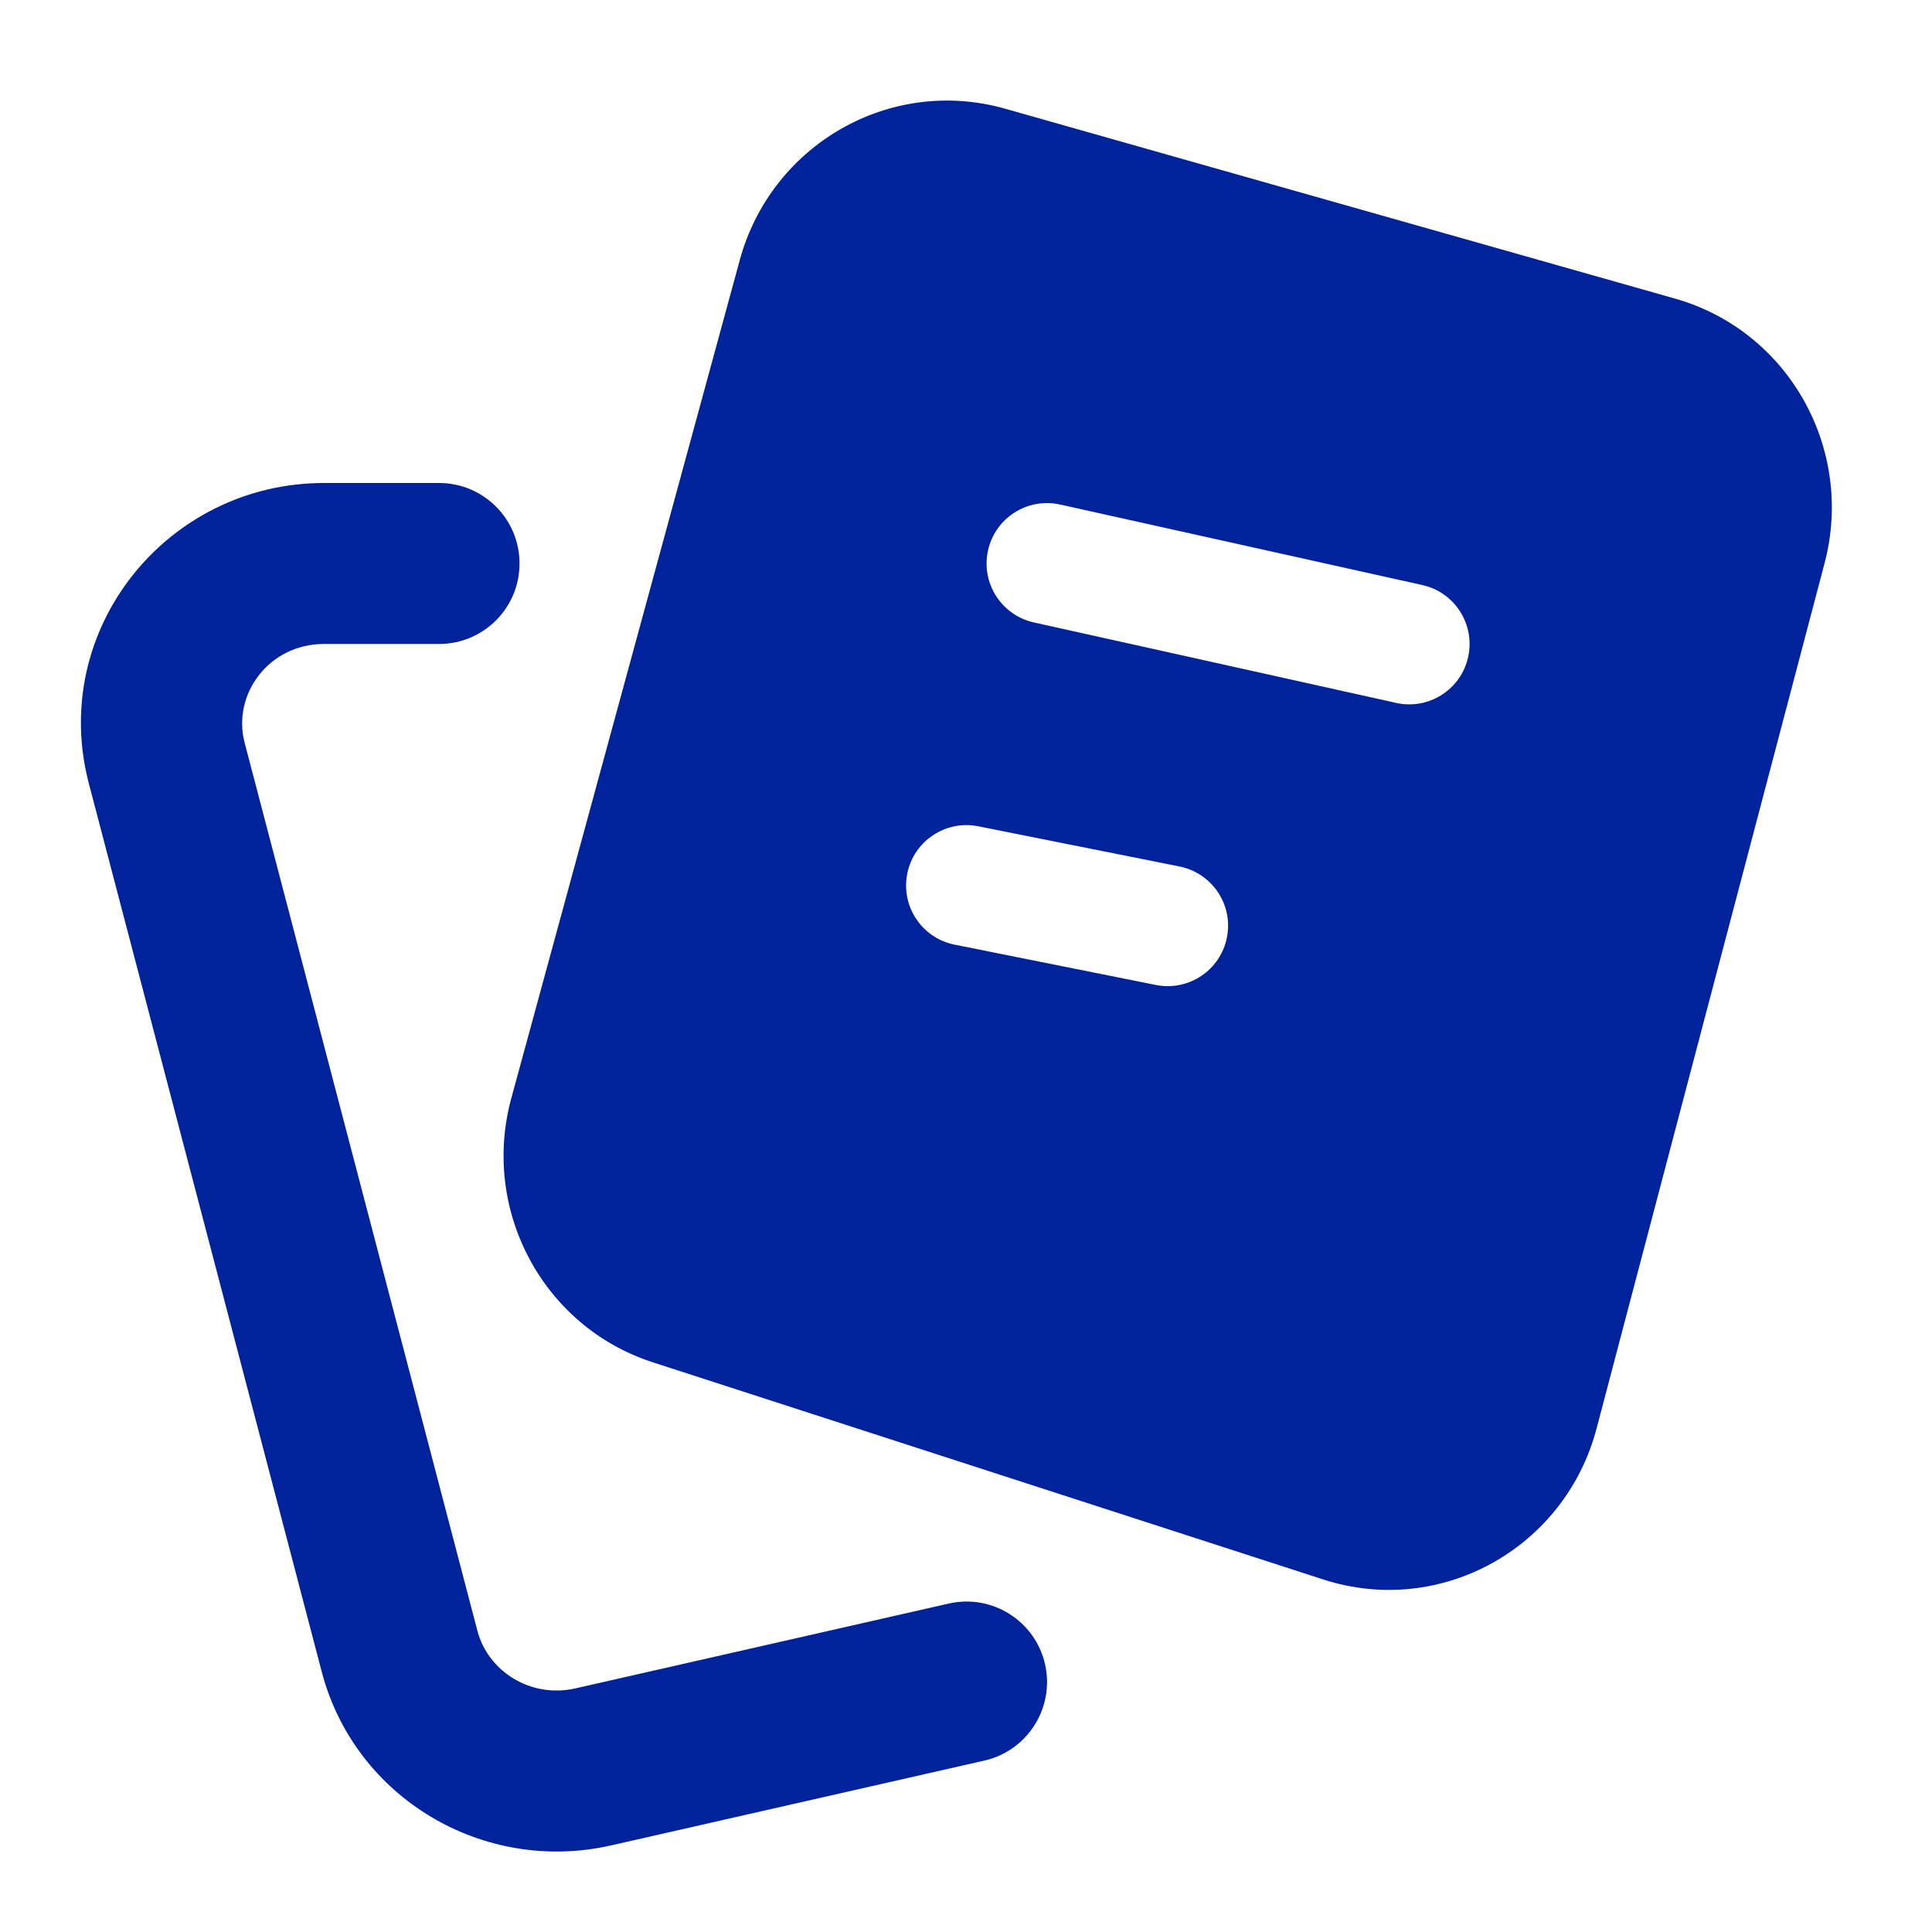
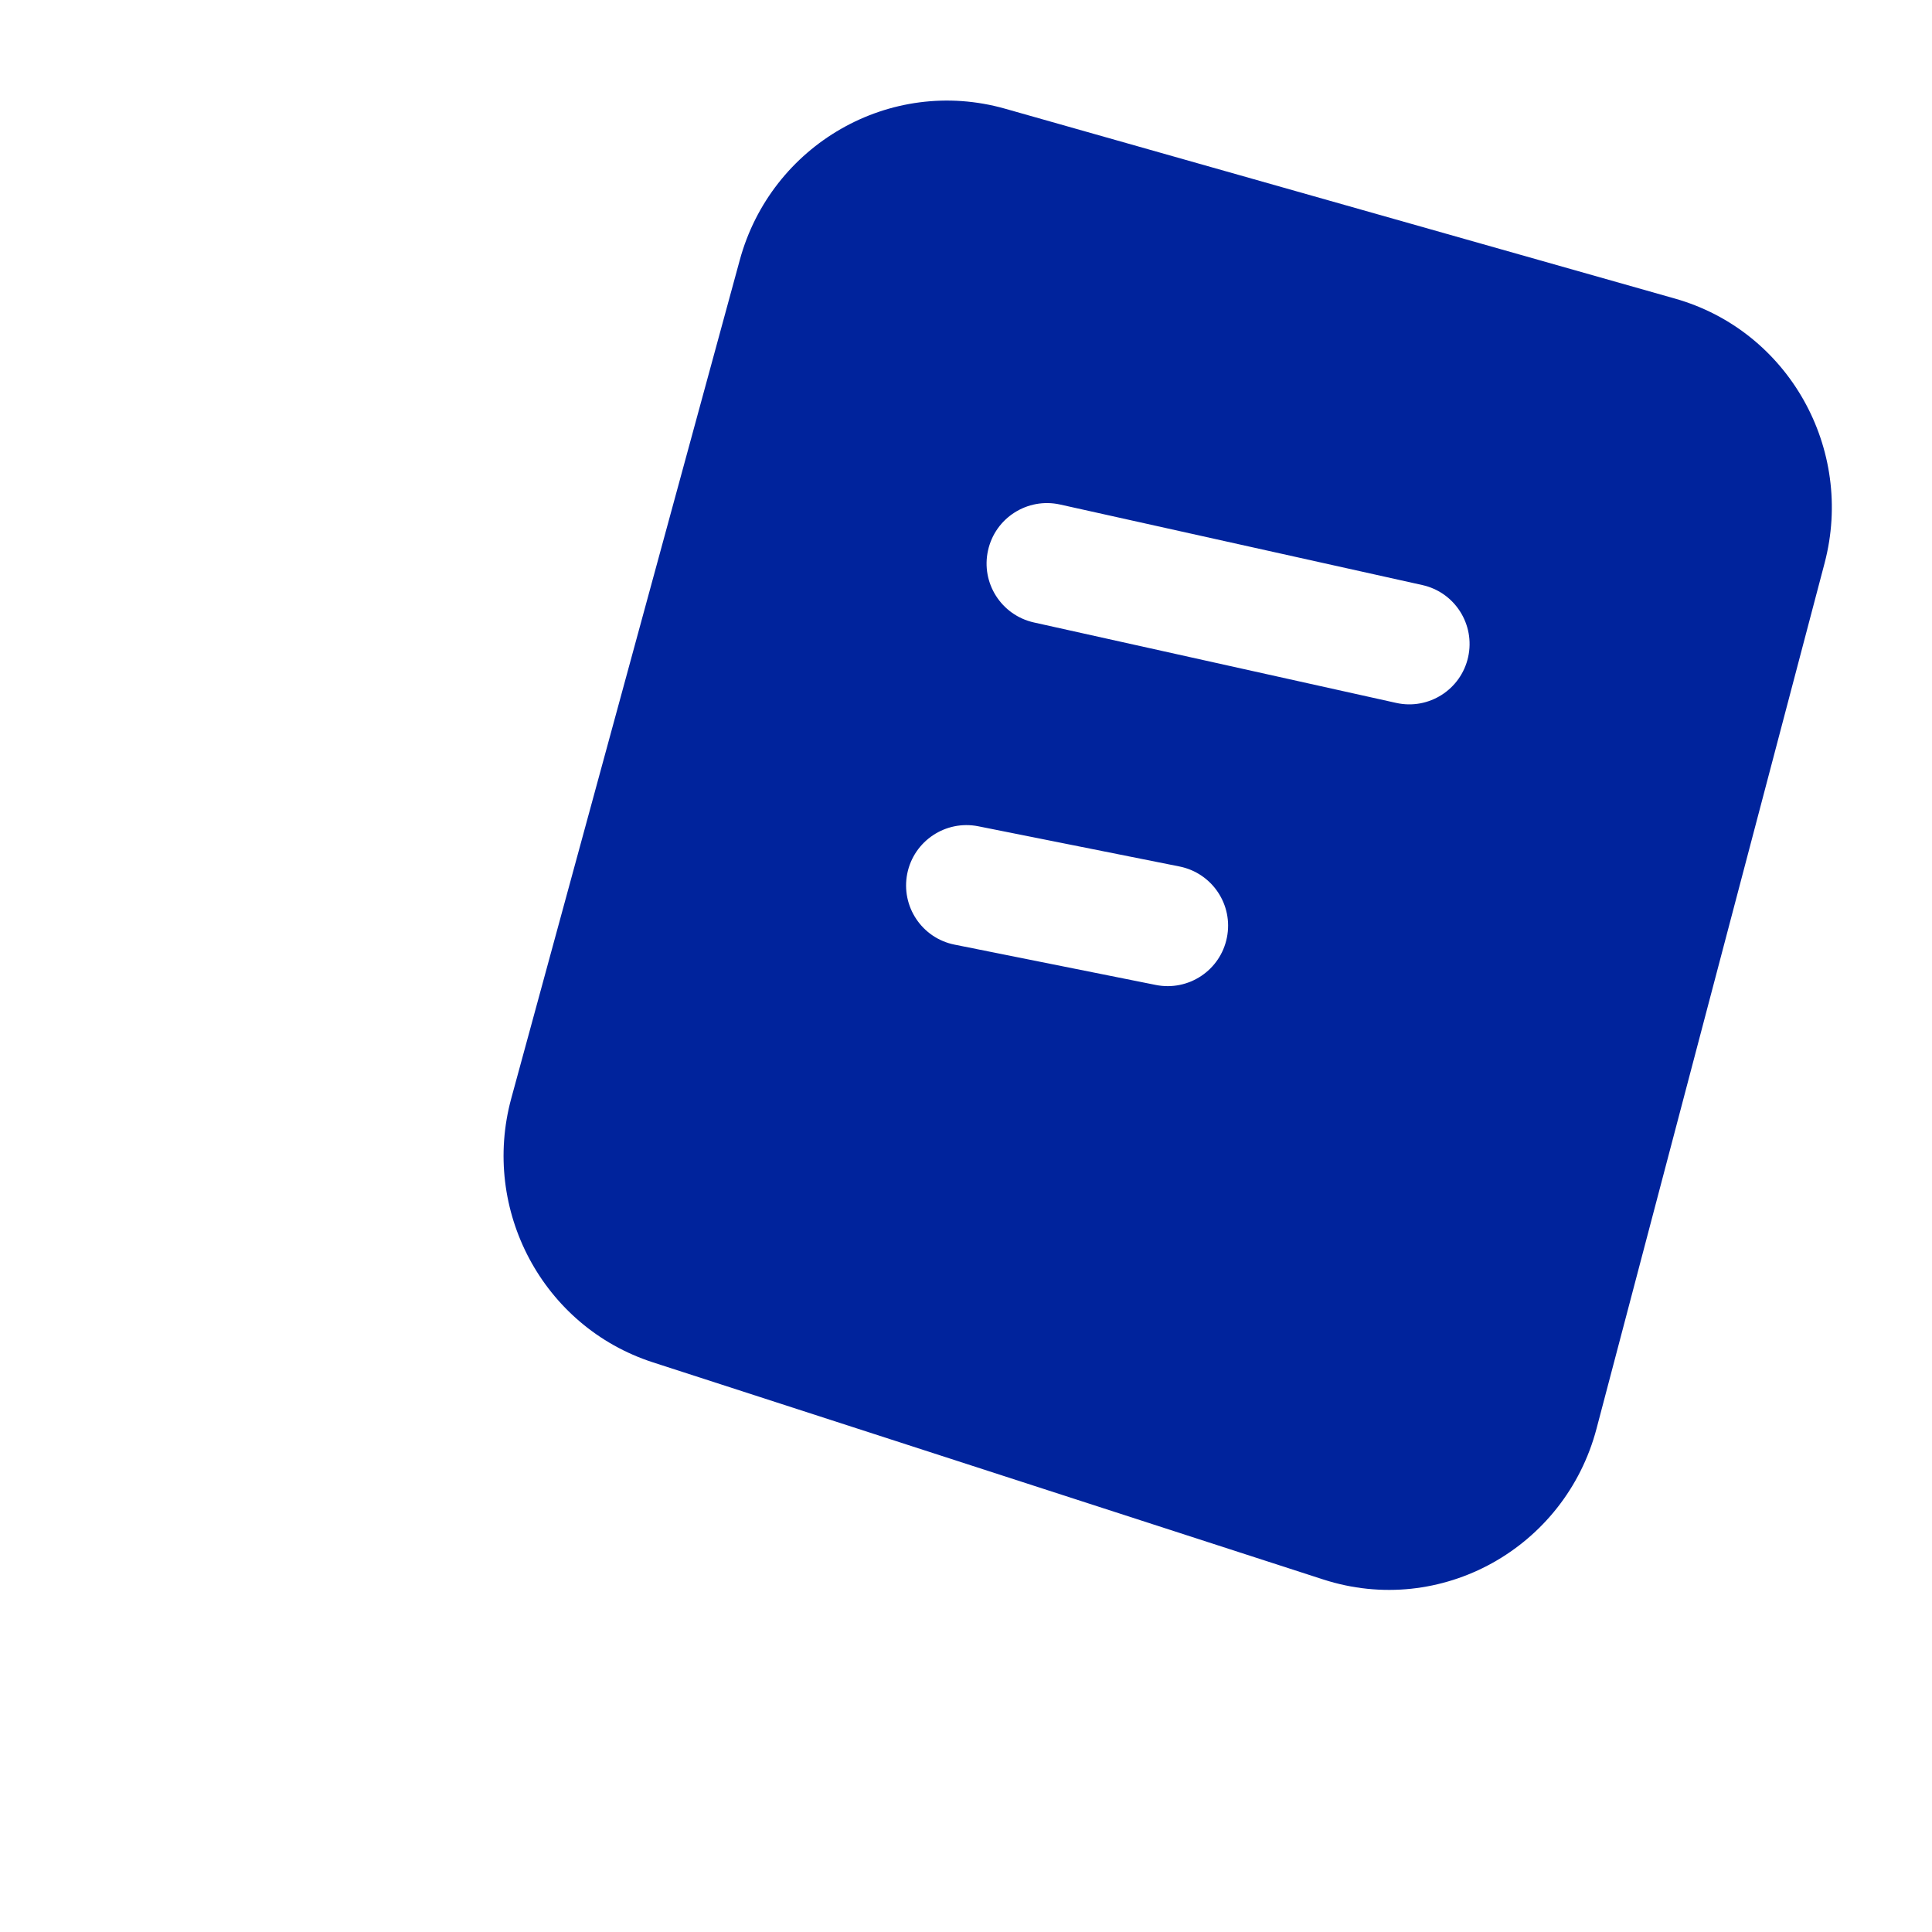
<svg xmlns="http://www.w3.org/2000/svg" width="22" height="22" viewBox="0 0 22 22" fill="none">
  <path fill-rule="evenodd" clip-rule="evenodd" d="M11.446 1.238C10.133 0.866 8.782 1.648 8.424 2.961L5.822 12.507C5.476 13.777 6.18 15.107 7.434 15.513L15.066 17.985C16.407 18.42 17.822 17.627 18.18 16.268L20.777 6.412C21.119 5.113 20.368 3.767 19.073 3.4L11.446 1.238ZM12.071 5.745C11.7 5.663 11.333 5.897 11.251 6.267C11.168 6.638 11.402 7.005 11.773 7.088L15.898 8.004C16.268 8.087 16.636 7.853 16.718 7.482C16.8 7.112 16.567 6.744 16.196 6.662L12.071 5.745ZM11.14 9.409C10.768 9.335 10.406 9.576 10.331 9.948C10.257 10.321 10.498 10.683 10.871 10.757L13.162 11.216C13.534 11.29 13.897 11.049 13.971 10.676C14.046 10.304 13.804 9.942 13.432 9.867L11.14 9.409Z" fill="#00239C" />
-   <path fill-rule="evenodd" clip-rule="evenodd" d="M1.012 8.923C0.553 7.172 1.899 5.5 3.689 5.5H4.999C5.506 5.5 5.916 5.91 5.916 6.417C5.916 6.923 5.506 7.333 4.999 7.333H3.689C3.062 7.333 2.641 7.906 2.786 8.459L5.436 18.569C5.558 19.035 6.046 19.341 6.552 19.226L10.803 18.26C11.297 18.148 11.788 18.457 11.9 18.951C12.012 19.444 11.703 19.936 11.209 20.048L6.958 21.014C5.51 21.343 4.041 20.479 3.663 19.034L1.012 8.923Z" fill="#00239C" />
</svg>